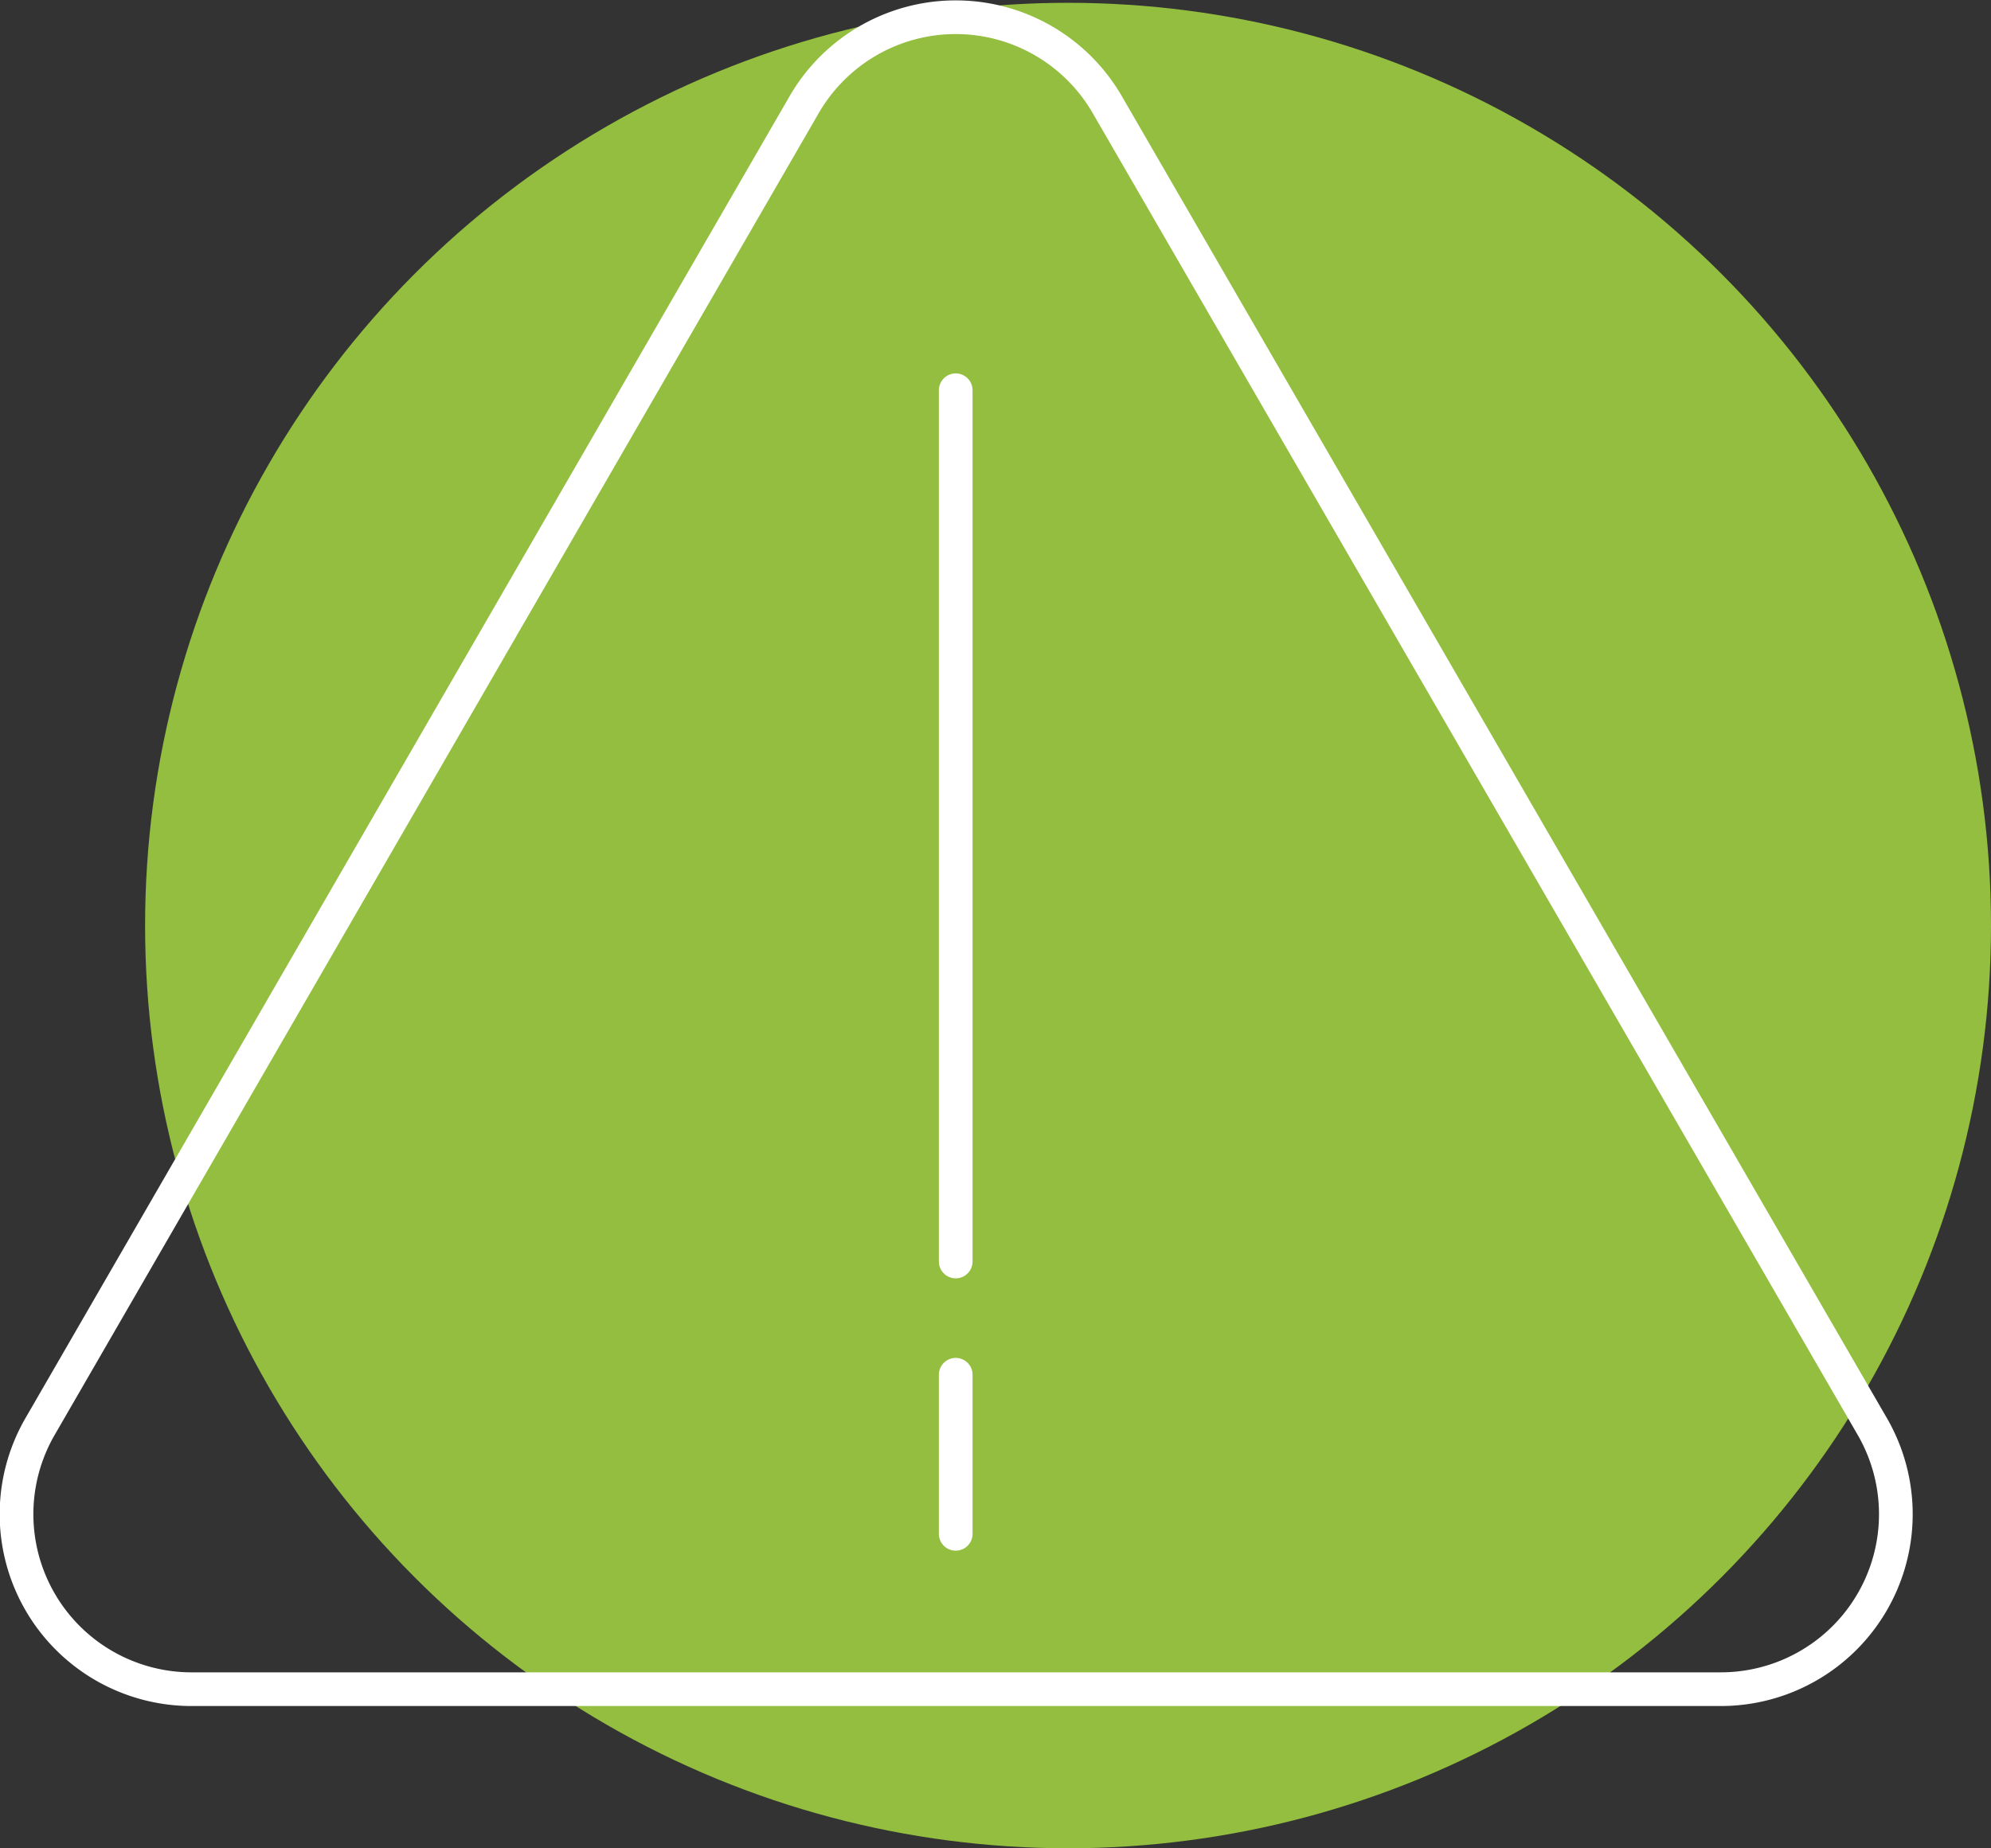
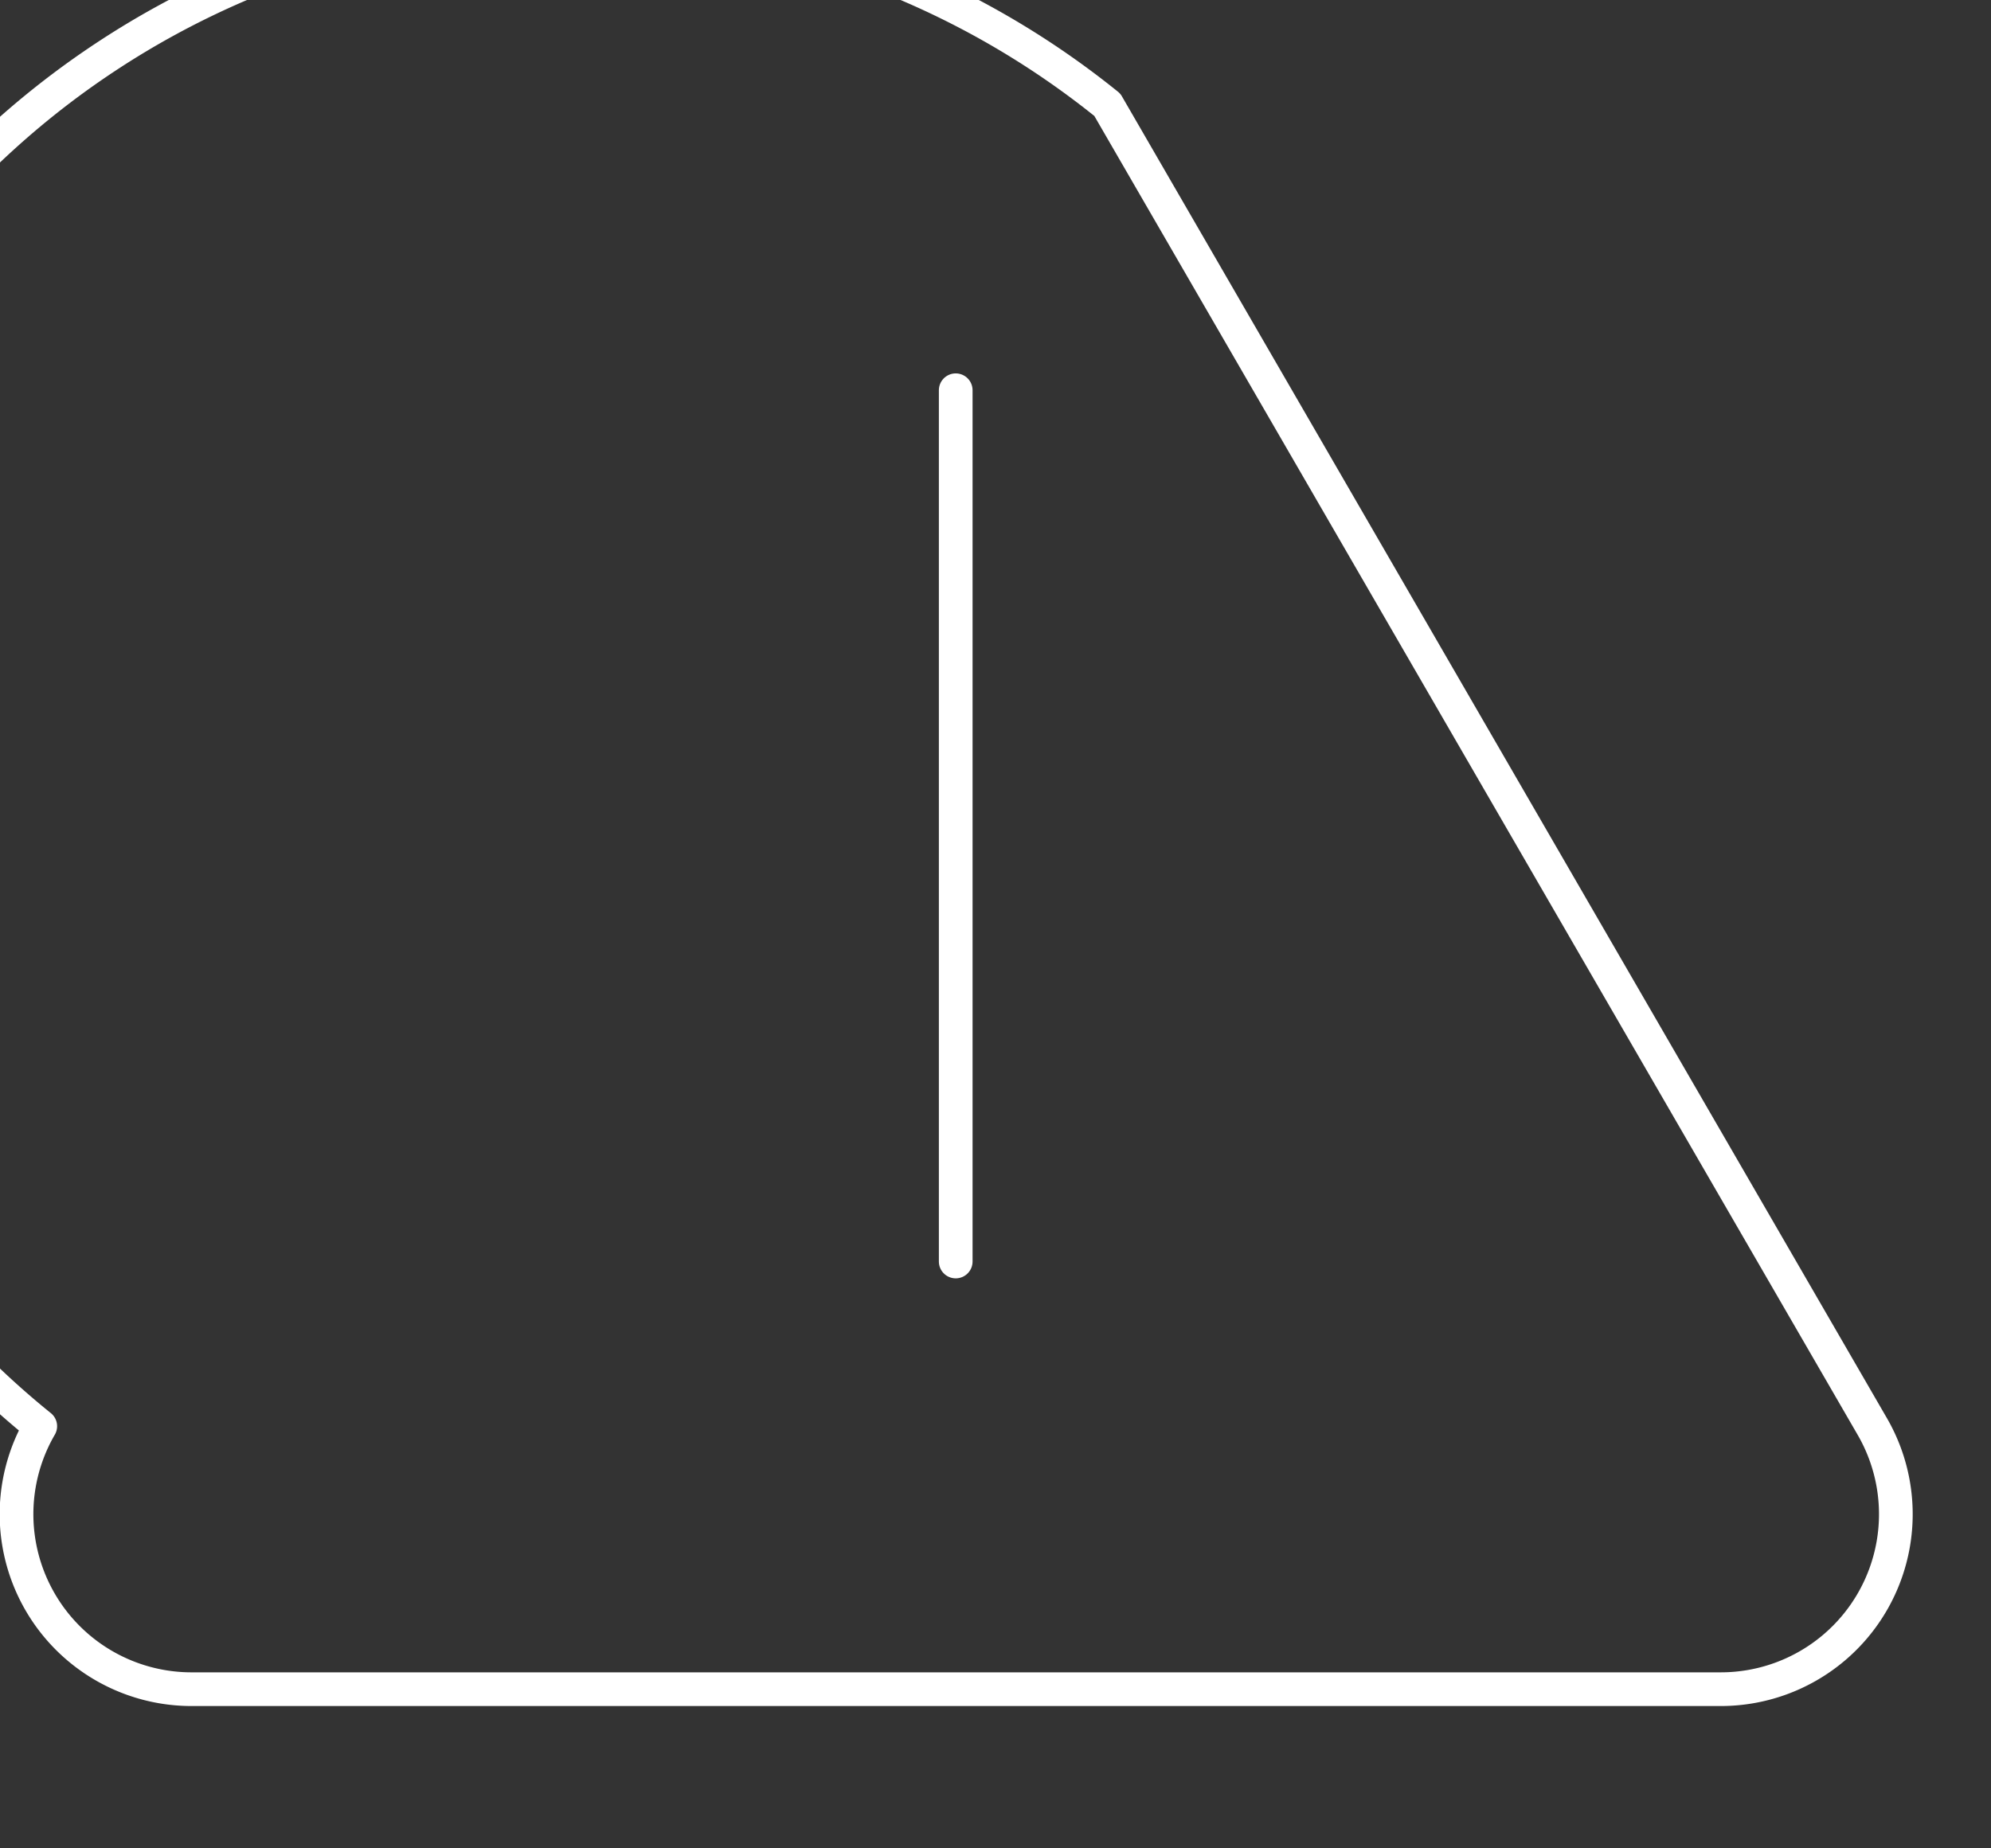
<svg xmlns="http://www.w3.org/2000/svg" viewBox="0 0 21.27 19.75">
  <rect x="0" y="0" width="21.27" height="19.75" fill="#333333" stroke="none" />
  <defs>
    <style>.cls-1{fill:#93be3f;}.cls-2{fill:none;stroke:#fff;stroke-linecap:round;stroke-linejoin:round;stroke-width:0.36px;}</style>
  </defs>
  <title>Alarm Emergency</title>
  <g id="Layer_2" data-name="Layer 2">
    <g id="Layer_1-2" data-name="Layer 1">
-       <circle class="cls-1" cx="11.41" cy="9.89" r="9.86" />
-       <path class="cls-2" d="M11.83,1.12,20,15.24a1.87,1.87,0,0,1-1.62,2.81H2.06A1.87,1.87,0,0,1,.43,15.24L8.59,1.12A1.87,1.87,0,0,1,11.83,1.12Z" />
-       <line class="cls-2" x1="10.21" y1="14.69" x2="10.21" y2="16.39" />
+       <path class="cls-2" d="M11.83,1.12,20,15.24a1.87,1.87,0,0,1-1.62,2.81H2.06A1.87,1.87,0,0,1,.43,15.24A1.87,1.87,0,0,1,11.83,1.12Z" />
      <line class="cls-2" x1="10.21" y1="4.17" x2="10.21" y2="13.48" />
    </g>
  </g>
</svg>